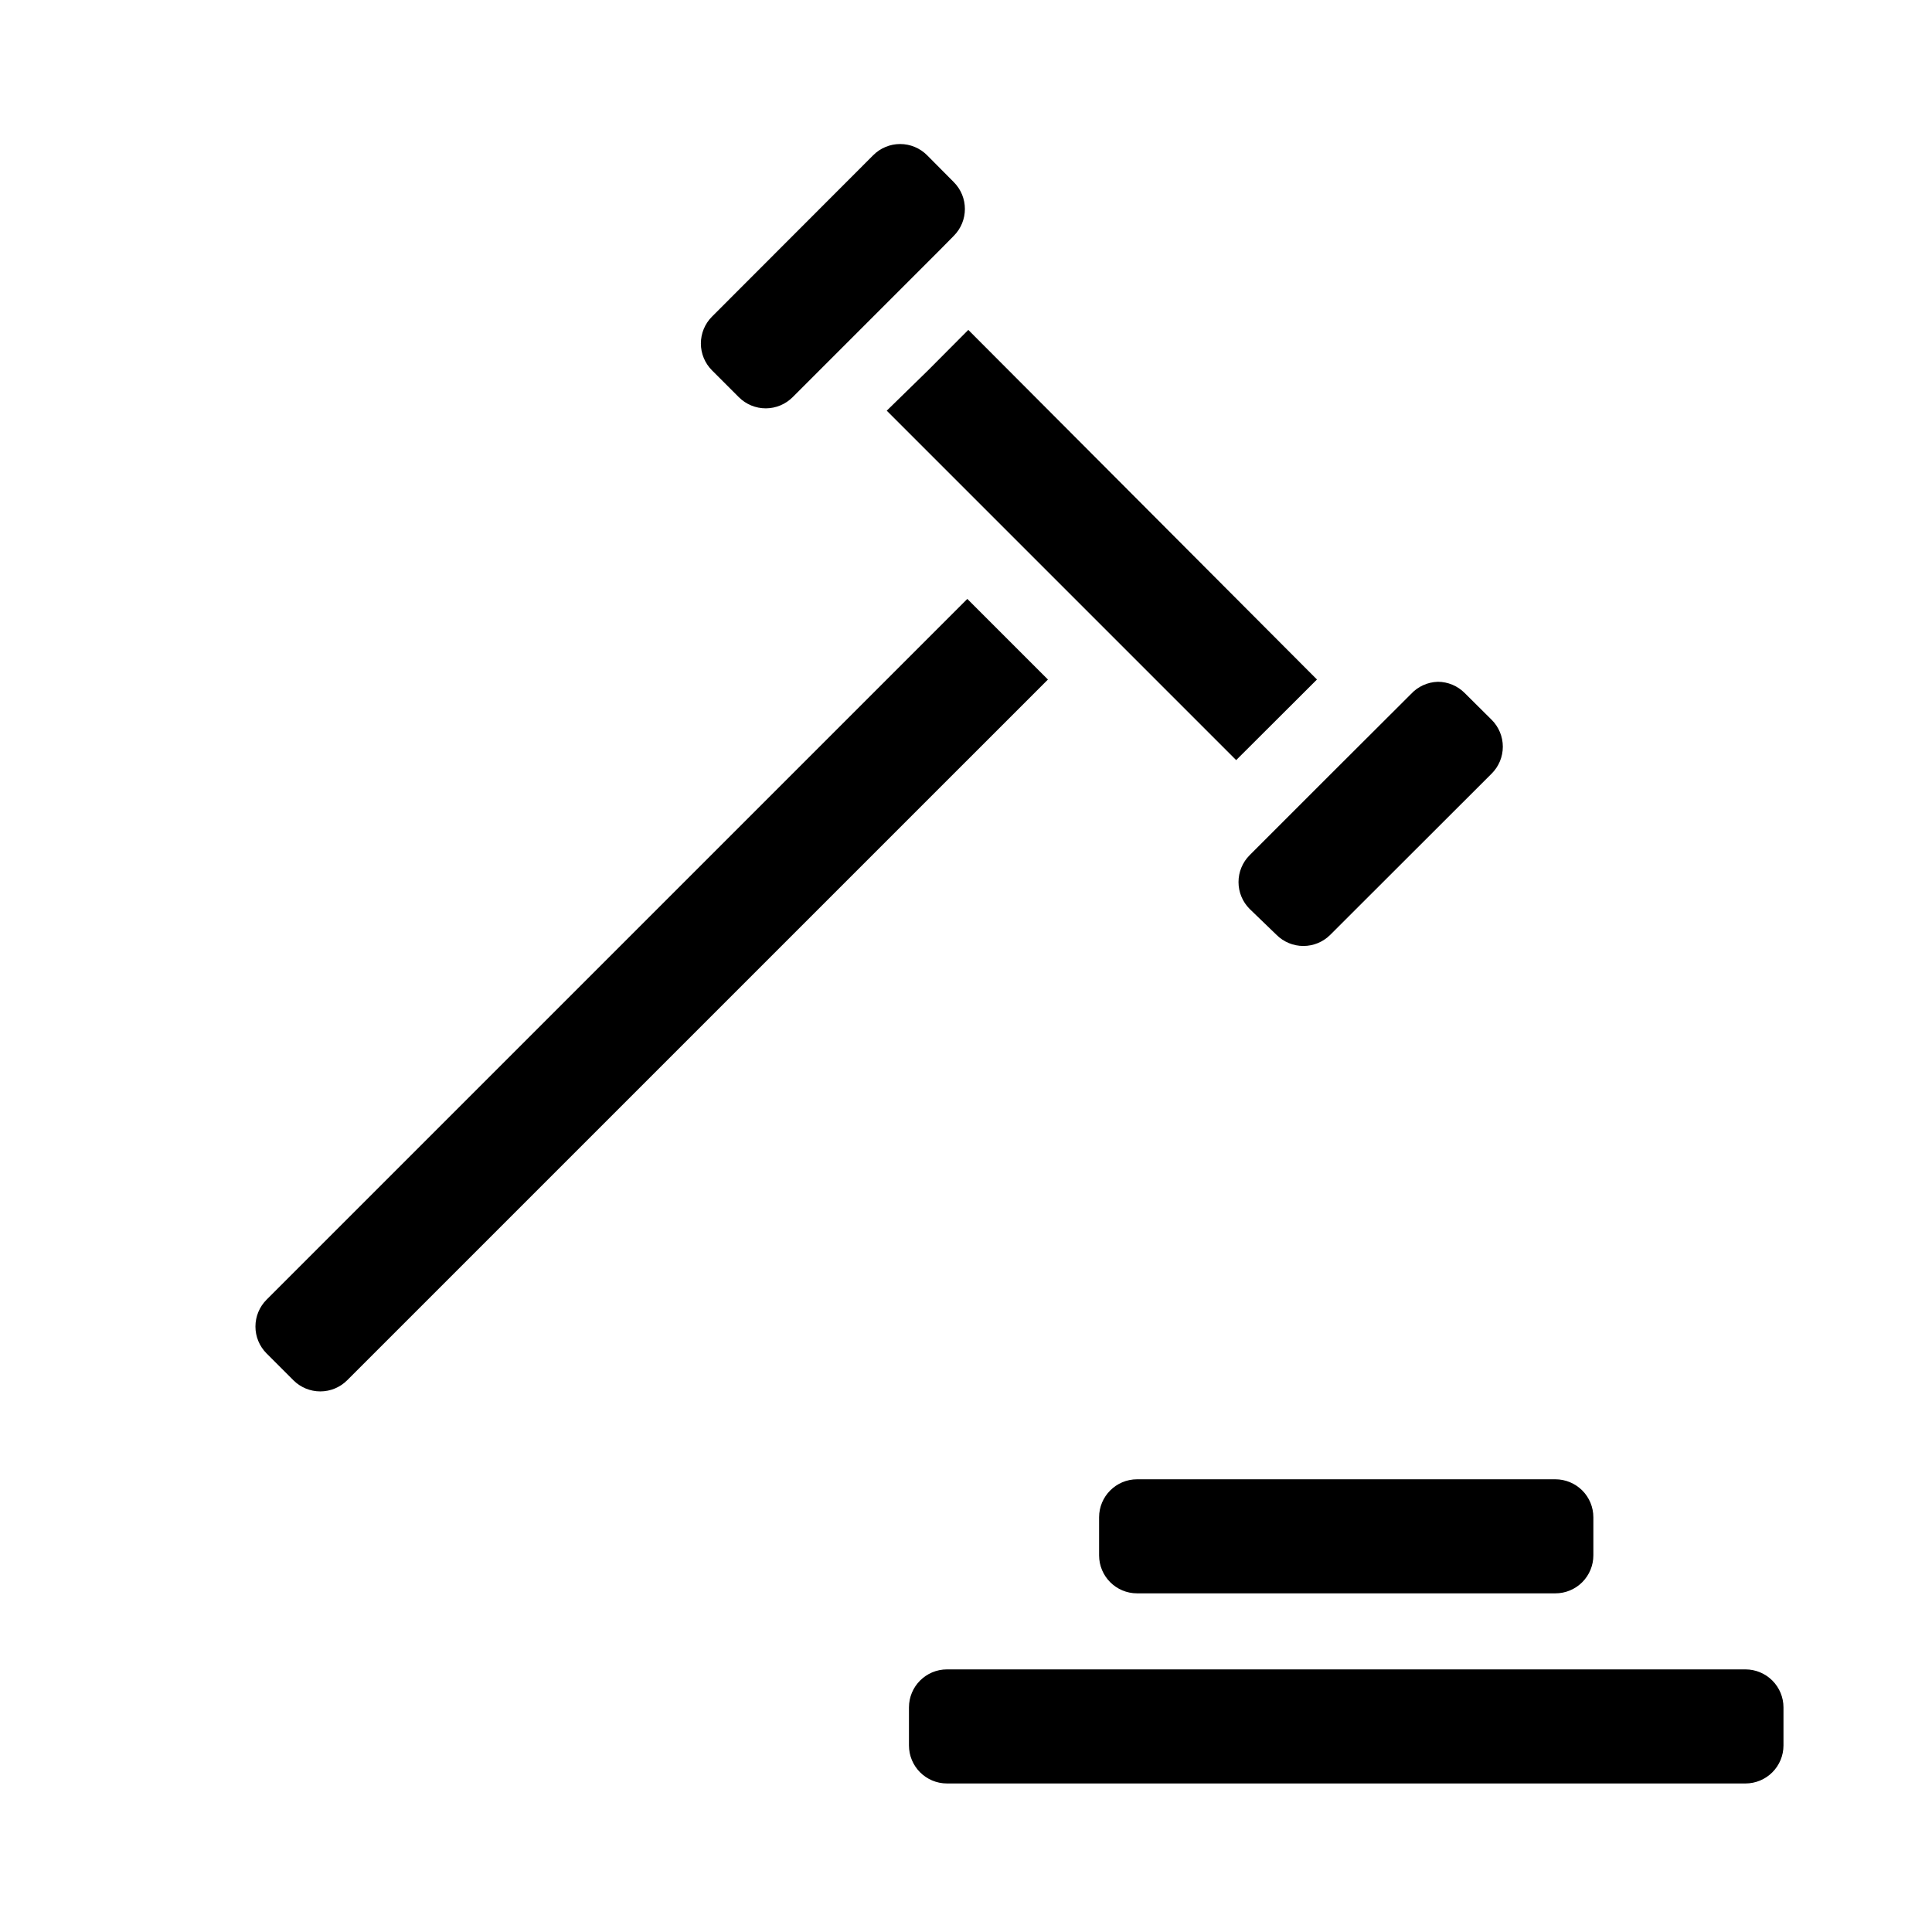
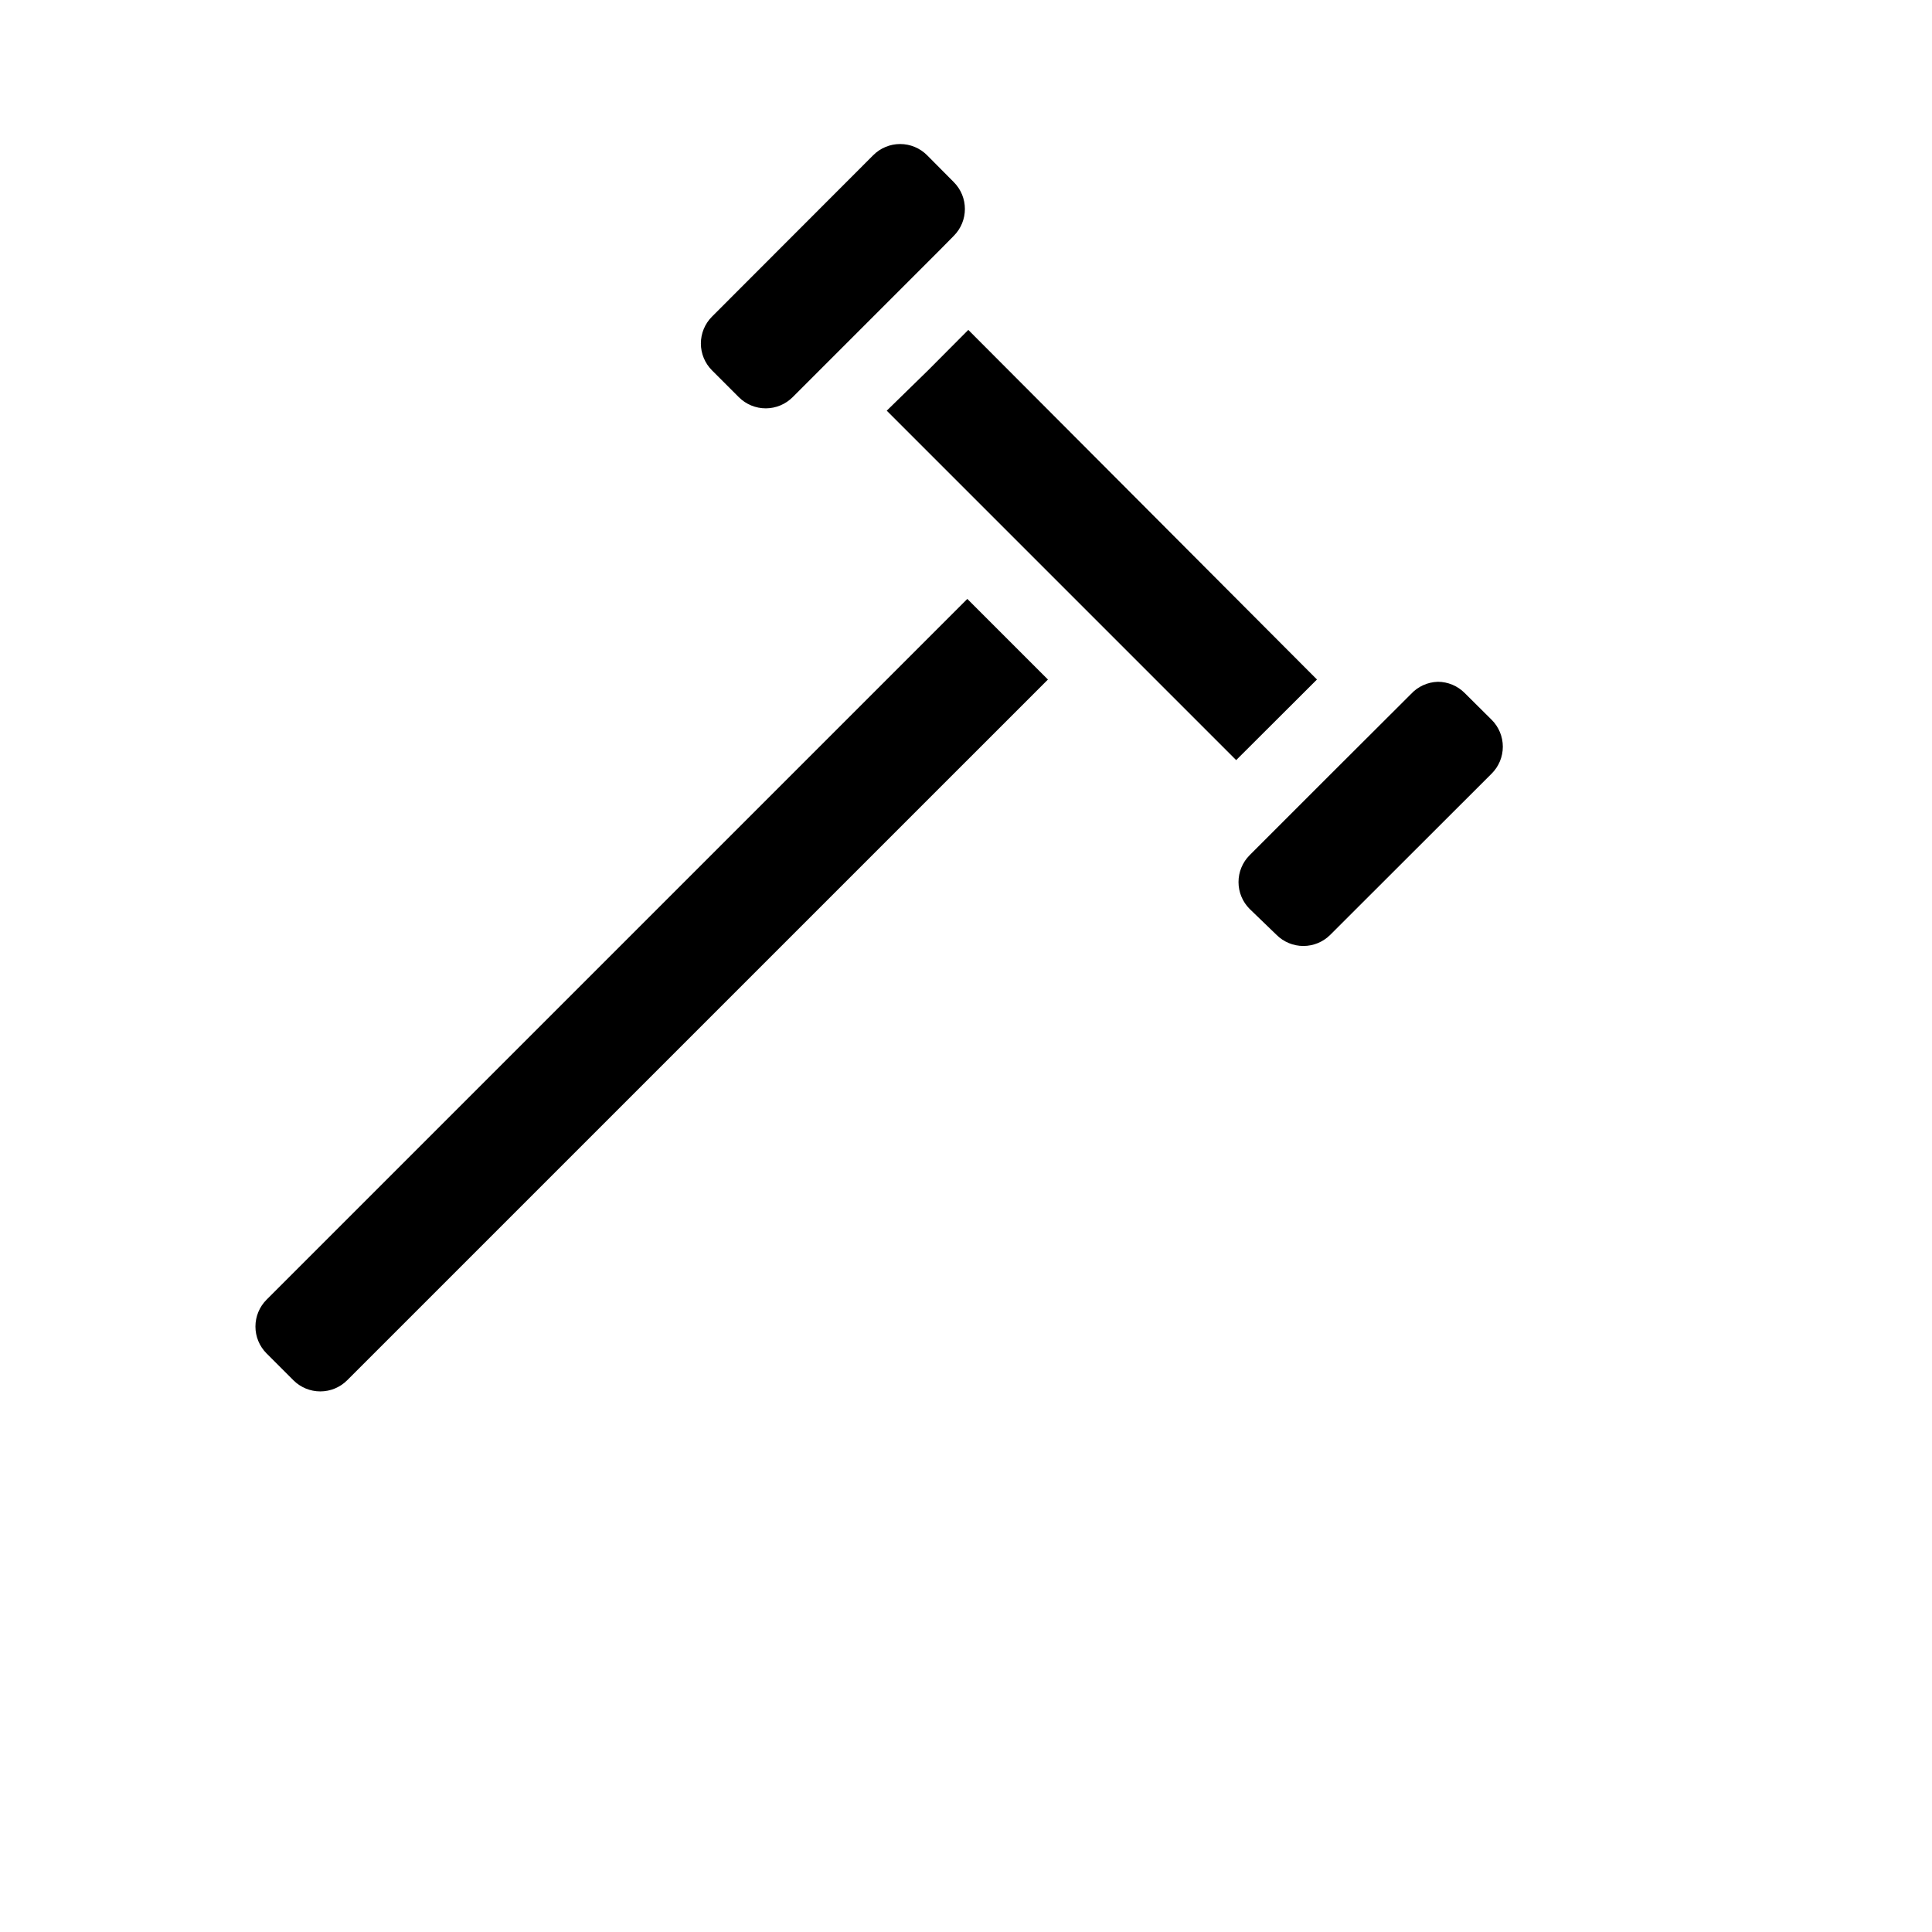
<svg xmlns="http://www.w3.org/2000/svg" fill="#000000" width="800px" height="800px" version="1.1" viewBox="144 144 512 512">
  <g>
-     <path d="m435.27 556.18v-10.078c0-5.562 4.512-10.074 10.074-10.074h110.84c2.672 0 5.234 1.062 7.125 2.949 1.891 1.891 2.949 4.453 2.949 7.125v10.078c0 2.672-1.059 5.234-2.949 7.125-1.891 1.891-4.453 2.949-7.125 2.949h-110.84c-5.562 0-10.074-4.508-10.074-10.074zm181.37 50.379c0 2.676-1.062 5.238-2.953 7.125-1.887 1.891-4.449 2.953-7.125 2.953h-211.6c-5.566 0-10.078-4.512-10.078-10.078v-10.074c0-5.566 4.512-10.078 10.078-10.078h211.6c2.676 0 5.238 1.062 7.125 2.953 1.891 1.891 2.953 4.453 2.953 7.125z" />
    <path d="m236.01 509.78c-1.891 1.895-4.453 2.957-7.129 2.957-2.672 0-5.238-1.062-7.129-2.957l-7.106-7.106 0.004 0.004c-1.895-1.891-2.957-4.457-2.957-7.129 0-2.676 1.062-5.238 2.957-7.129l185.7-185.7 21.363 21.363zm289.04-185.1c2.668 0.012 5.223 1.078 7.106 2.973l7.152 7.106v-0.004c1.895 1.891 2.957 4.457 2.957 7.129 0 2.676-1.062 5.238-2.957 7.129l-42.773 42.723c-1.891 1.895-4.453 2.957-7.129 2.957-2.672 0-5.238-1.062-7.129-2.957l-7.102-6.852c-1.895-1.887-2.957-4.453-2.957-7.129 0-2.672 1.062-5.238 2.957-7.129l21.312-21.312 21.41-21.363v0.004c1.84-2.016 4.422-3.195 7.152-3.273zm-53.453 20.758-92.602-92.602 10.934-10.68 10.68-10.73 92.398 92.648zm-131.8-96.18-7.106-7.106 0.004 0.004c-1.895-1.891-2.957-4.457-2.957-7.129 0-2.676 1.062-5.238 2.957-7.129l42.723-42.773c1.887-1.895 4.453-2.957 7.129-2.957 2.672 0 5.238 1.062 7.129 2.957l7.106 7.152h-0.004c3.906 3.93 3.906 10.277 0 14.207l-3.527 3.578-39.148 39.148 0.004-0.004c-1.887 1.914-4.457 2.996-7.144 3.008-2.688 0.008-5.266-1.055-7.164-2.957z" />
  </g>
</svg>